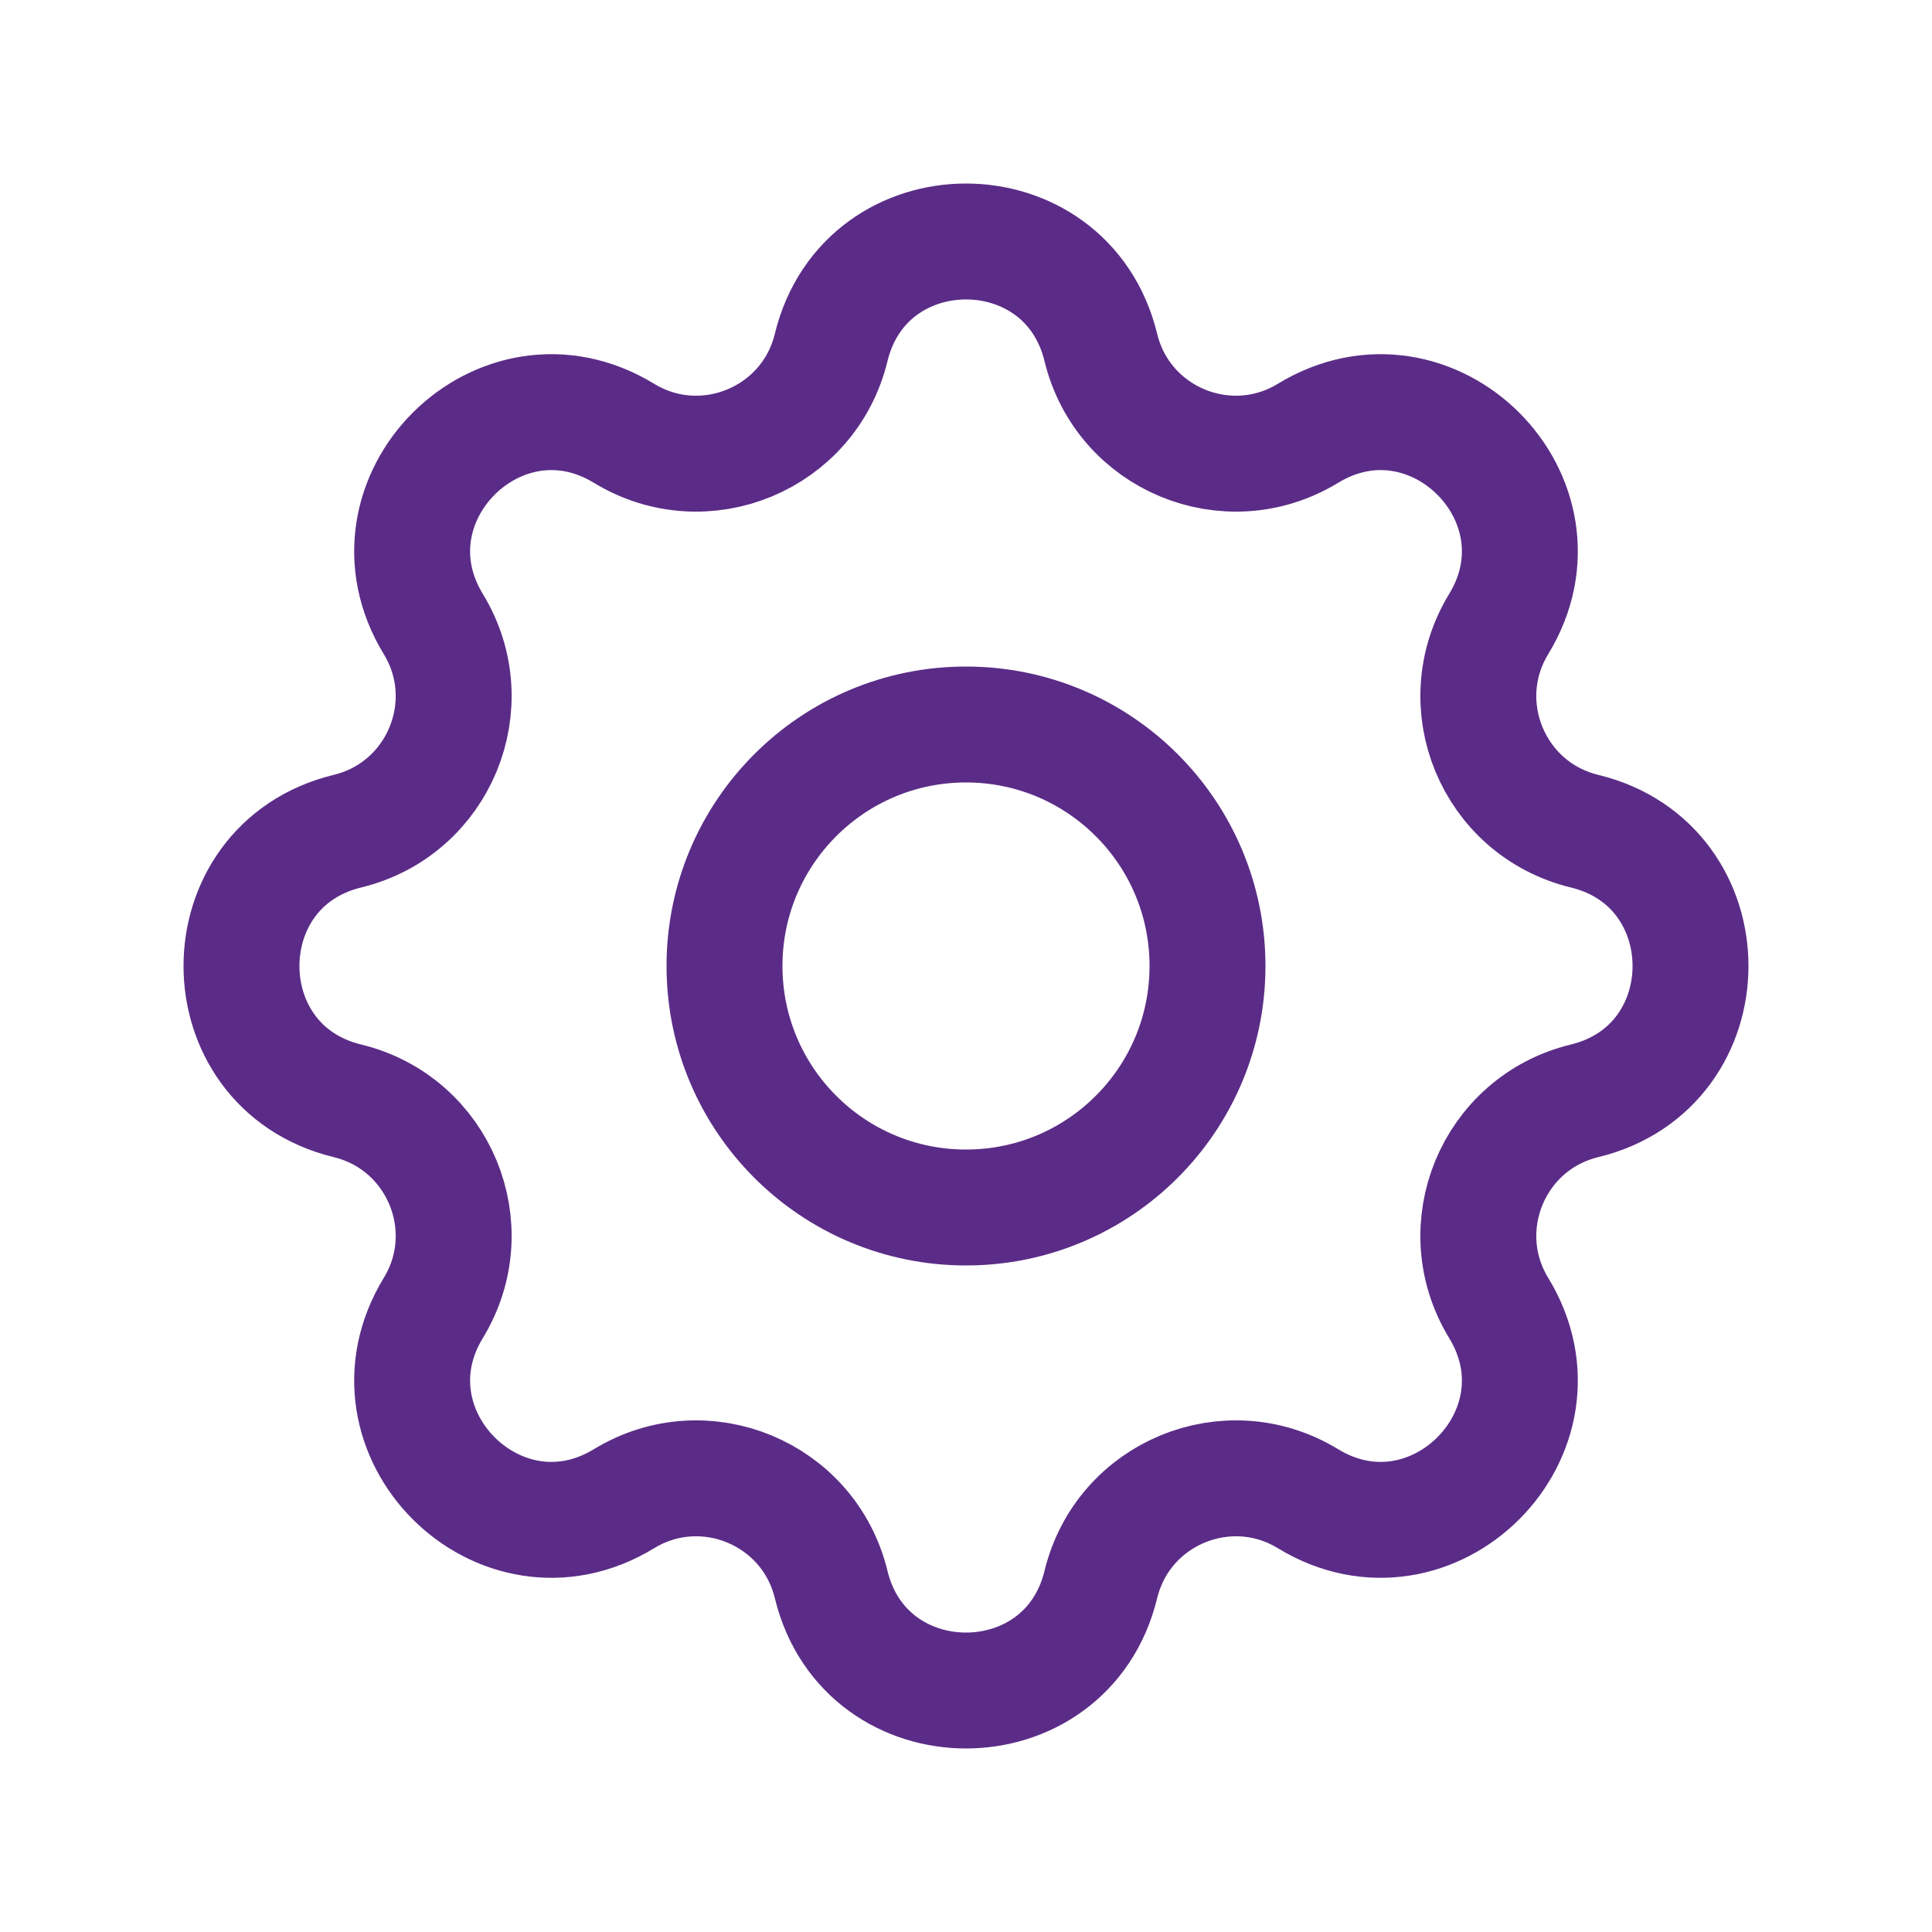
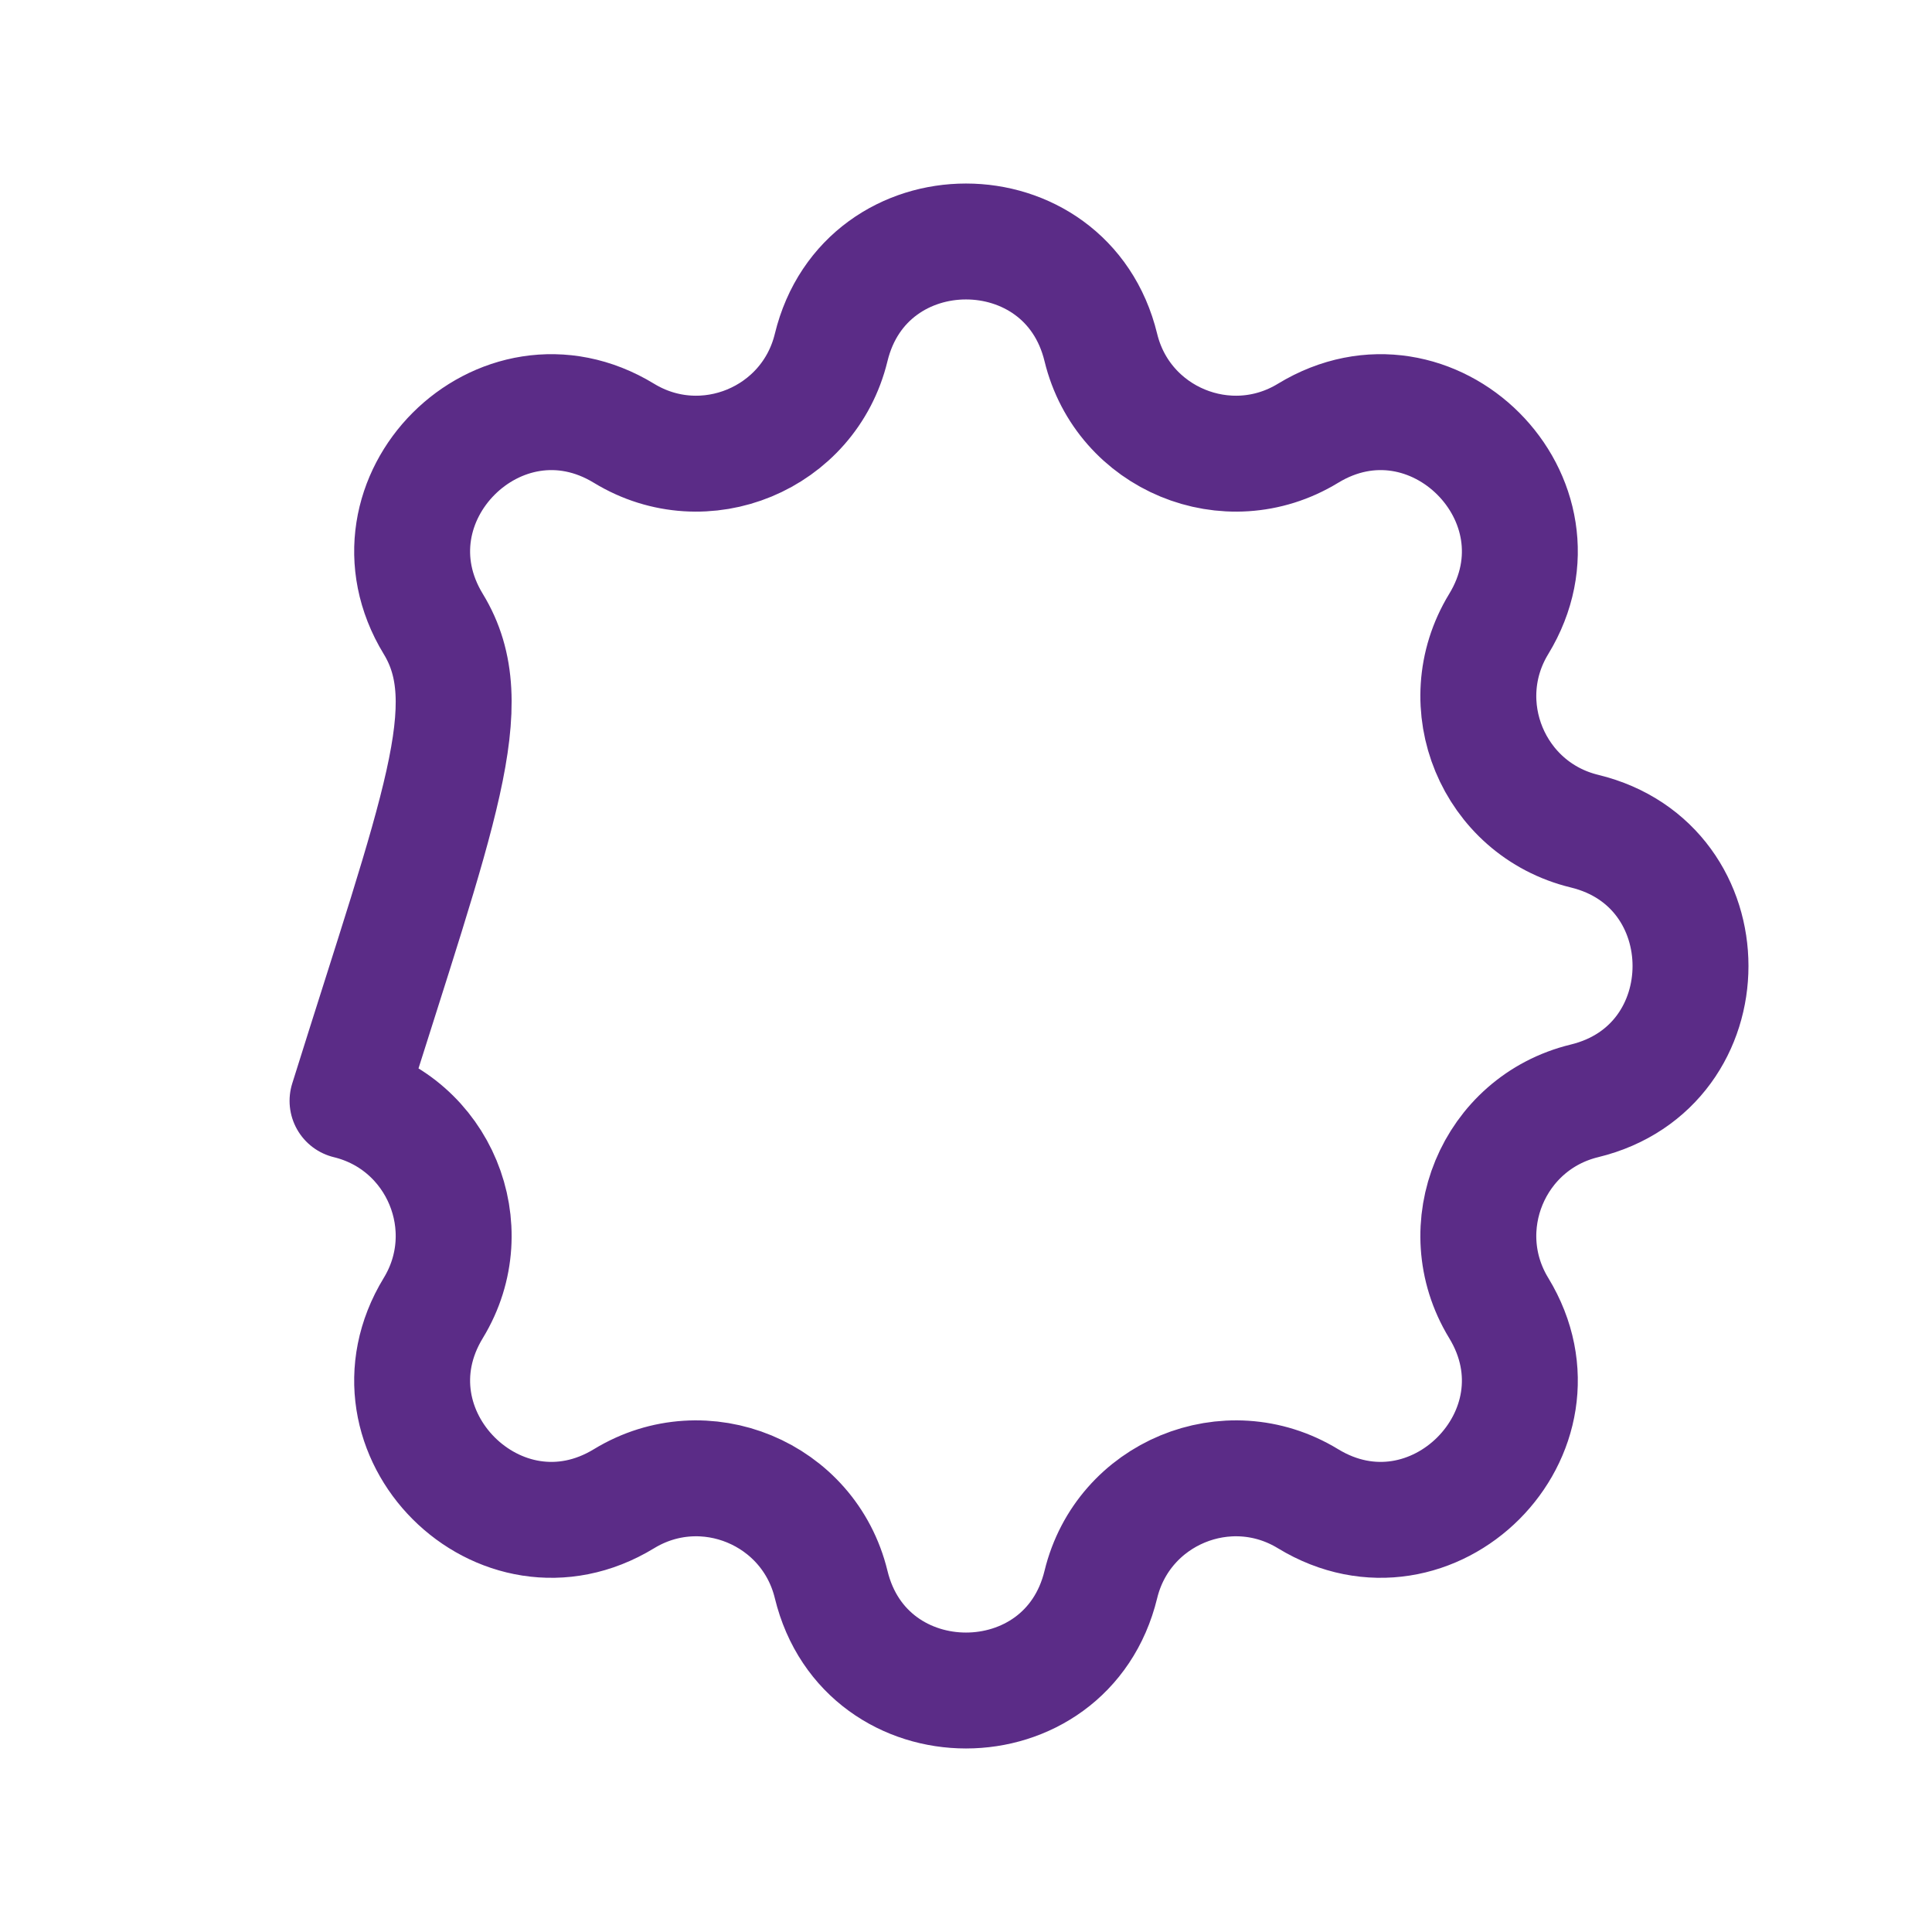
<svg xmlns="http://www.w3.org/2000/svg" width="50" height="50" viewBox="0 0 50 50" fill="none">
-   <path d="M21.51 8.994C22.398 5.335 27.602 5.335 28.49 8.994C29.064 11.358 31.772 12.48 33.85 11.214C37.065 9.255 40.745 12.935 38.786 16.15C37.52 18.228 38.642 20.936 41.006 21.51C44.665 22.398 44.665 27.602 41.006 28.49C38.642 29.064 37.52 31.772 38.786 33.85C40.745 37.065 37.065 40.745 33.85 38.786C31.772 37.52 29.064 38.642 28.49 41.006C27.602 44.665 22.398 44.665 21.51 41.006C20.936 38.642 18.228 37.52 16.15 38.786C12.935 40.745 9.255 37.065 11.214 33.85C12.48 31.772 11.358 29.064 8.994 28.49C5.335 27.602 5.335 22.398 8.994 21.51C11.358 20.936 12.48 18.228 11.214 16.15C9.255 12.935 12.935 9.255 16.15 11.214C18.228 12.48 20.936 11.358 21.51 8.994Z" stroke="#5b2c87" stroke-width="3" stroke-linecap="round" stroke-linejoin="round" />
-   <path d="M31.25 25C31.25 28.452 28.452 31.25 25 31.25C21.548 31.25 18.75 28.452 18.75 25C18.75 21.548 21.548 18.75 25 18.75C28.452 18.75 31.25 21.548 31.25 25Z" stroke="#5b2c87" stroke-width="3" stroke-linecap="round" stroke-linejoin="round" />
+   <path d="M21.51 8.994C22.398 5.335 27.602 5.335 28.49 8.994C29.064 11.358 31.772 12.48 33.85 11.214C37.065 9.255 40.745 12.935 38.786 16.15C37.52 18.228 38.642 20.936 41.006 21.51C44.665 22.398 44.665 27.602 41.006 28.49C38.642 29.064 37.52 31.772 38.786 33.85C40.745 37.065 37.065 40.745 33.85 38.786C31.772 37.52 29.064 38.642 28.49 41.006C27.602 44.665 22.398 44.665 21.51 41.006C20.936 38.642 18.228 37.52 16.15 38.786C12.935 40.745 9.255 37.065 11.214 33.85C12.48 31.772 11.358 29.064 8.994 28.49C11.358 20.936 12.48 18.228 11.214 16.15C9.255 12.935 12.935 9.255 16.15 11.214C18.228 12.48 20.936 11.358 21.51 8.994Z" stroke="#5b2c87" stroke-width="3" stroke-linecap="round" stroke-linejoin="round" />
</svg>